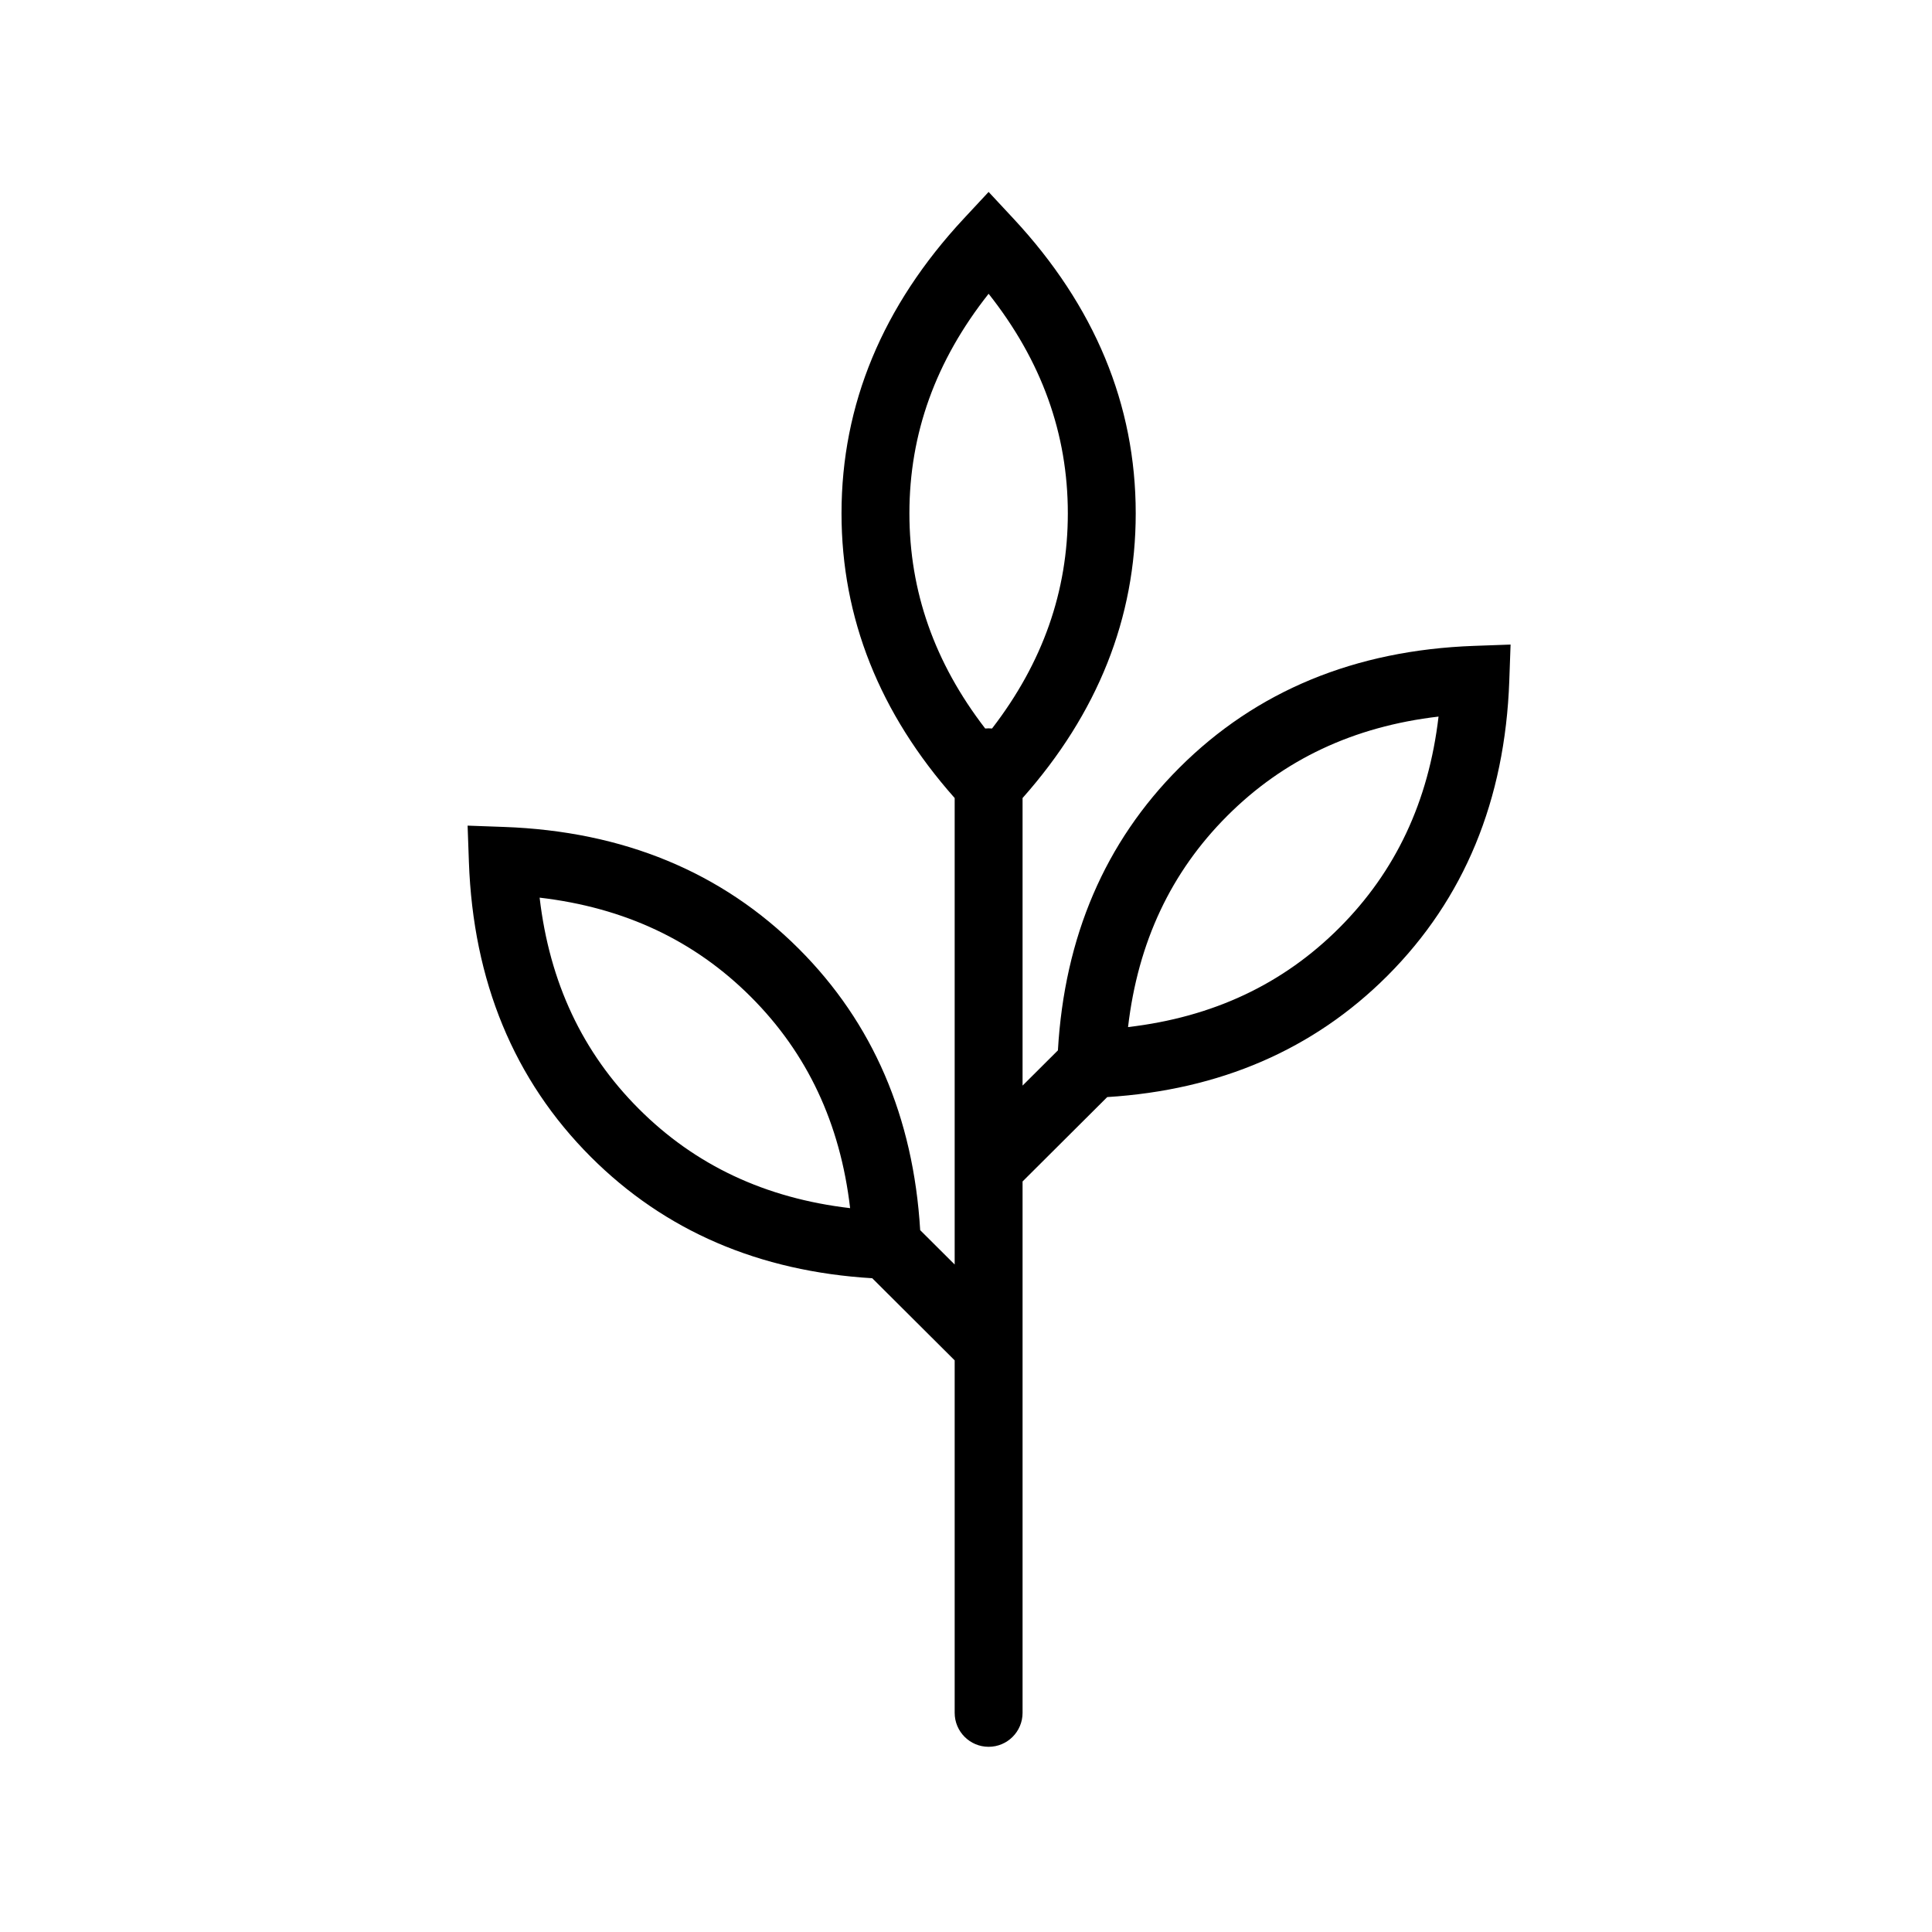
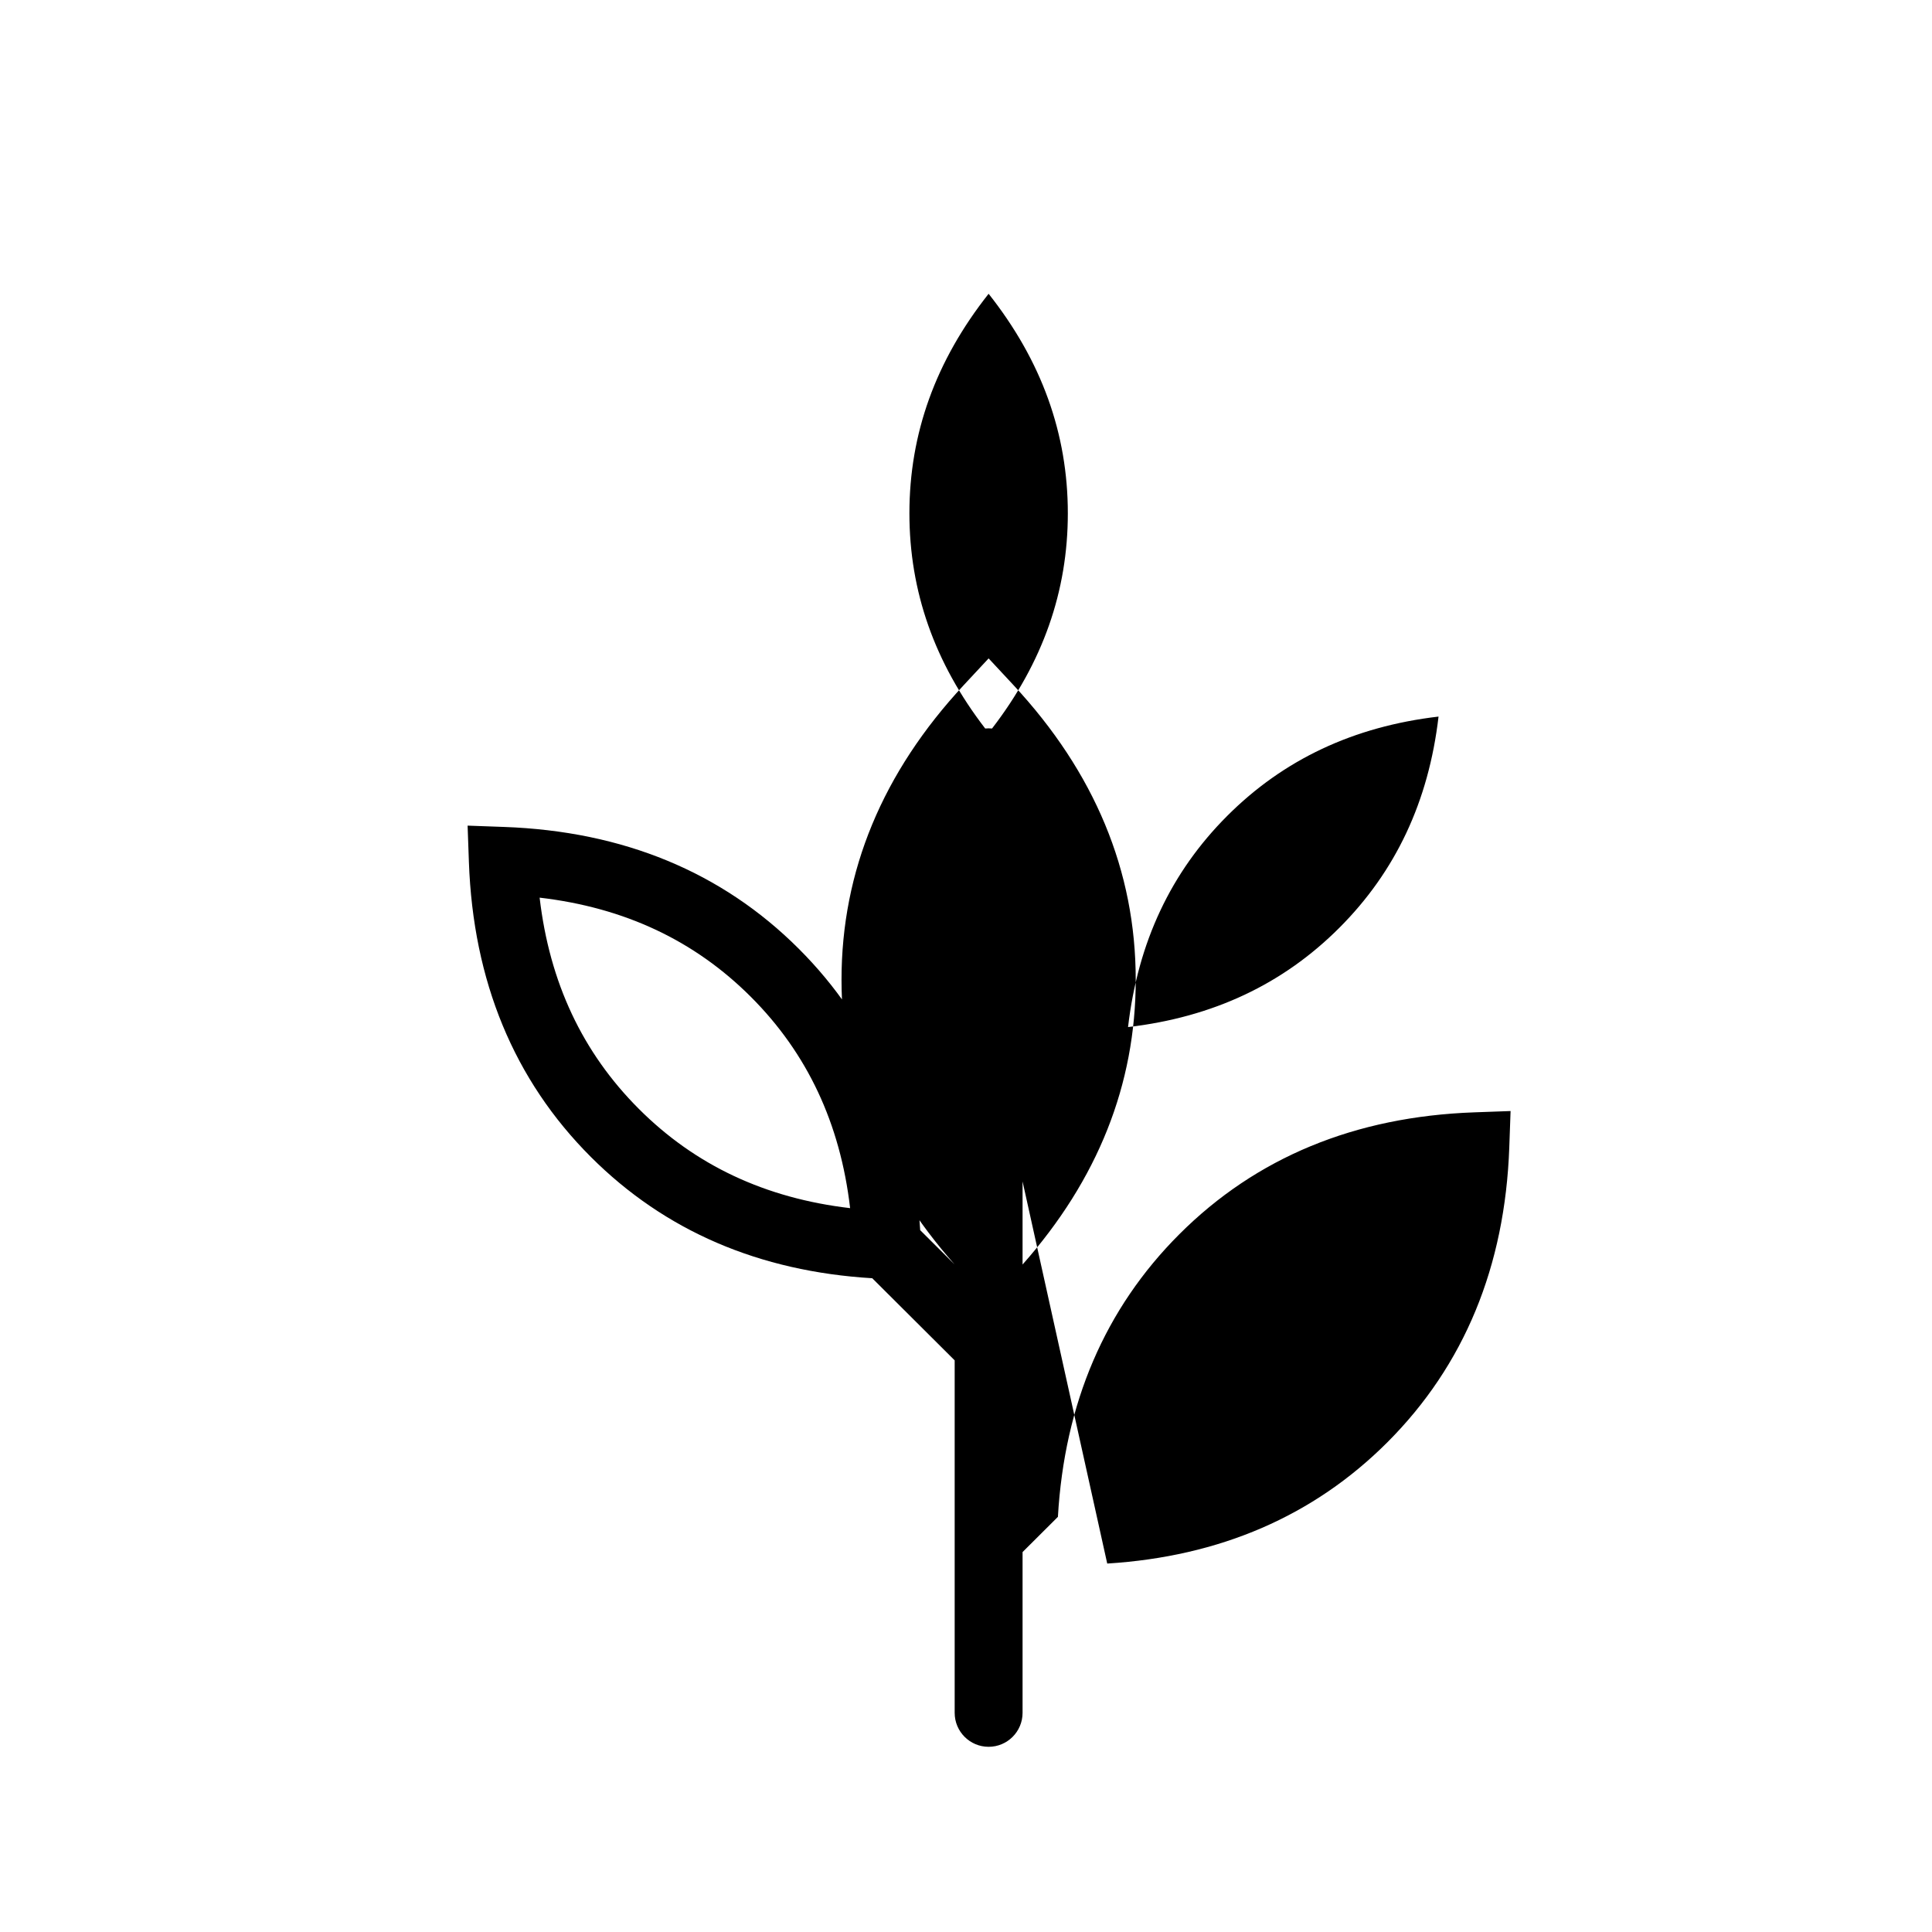
<svg xmlns="http://www.w3.org/2000/svg" fill="#000000" width="800px" height="800px" version="1.1" viewBox="144 144 512 512">
-   <path d="m414.99 457.1v140.82c0 4.969-4.027 9-8.996 9s-8.996-4.031-8.996-9v-93.41l-21.844-21.766c-29.953-1.797-54.953-12.527-74.574-32.148-20.391-20.395-31.184-46.598-32.316-78.137l-0.344-9.66 9.66 0.348c31.539 1.133 57.742 11.922 78.137 32.316 19.613 19.613 30.344 44.602 32.141 74.539l9.141 9.105v-123.62c-19.906-22.445-29.988-47.707-29.988-75.449 0-28.84 10.898-55 32.398-78.102l6.586-7.074 6.586 7.074c21.5 23.102 32.398 49.262 32.398 78.102 0 27.742-10.082 53.004-29.988 75.449v76.207l9.367-9.336c1.738-30.09 12.477-55.191 32.164-74.879 20.395-20.395 46.598-31.184 78.137-32.316l9.66-0.348-0.344 9.66c-1.133 31.539-11.926 57.742-32.316 78.137-19.547 19.547-44.43 30.27-74.23 32.125zm-8.09-120.04c13.453-17.457 20.086-36.391 20.086-57.023 0-21.09-6.93-40.402-20.992-58.184-14.062 17.781-20.992 37.094-20.992 58.184 0 20.633 6.633 39.566 20.086 57.023 0.297-0.027 0.602-0.043 0.906-0.043 0.305 0 0.609 0.016 0.906 0.043zm-93.594 100.81c14.91 14.914 33.469 23.668 55.984 26.301-2.629-22.516-11.387-41.074-26.297-55.988-14.914-14.914-33.473-23.668-55.988-26.297 2.629 22.516 11.387 41.07 26.301 55.984zm185.62-47.98c14.914-14.914 23.672-33.473 26.301-55.988-22.516 2.633-41.074 11.387-55.988 26.301-14.91 14.914-23.668 33.469-26.297 55.984 22.516-2.629 41.074-11.383 55.984-26.297z" />
+   <path d="m414.99 457.1v140.82c0 4.969-4.027 9-8.996 9s-8.996-4.031-8.996-9v-93.41l-21.844-21.766c-29.953-1.797-54.953-12.527-74.574-32.148-20.391-20.395-31.184-46.598-32.316-78.137l-0.344-9.66 9.66 0.348c31.539 1.133 57.742 11.922 78.137 32.316 19.613 19.613 30.344 44.602 32.141 74.539l9.141 9.105c-19.906-22.445-29.988-47.707-29.988-75.449 0-28.84 10.898-55 32.398-78.102l6.586-7.074 6.586 7.074c21.5 23.102 32.398 49.262 32.398 78.102 0 27.742-10.082 53.004-29.988 75.449v76.207l9.367-9.336c1.738-30.09 12.477-55.191 32.164-74.879 20.395-20.395 46.598-31.184 78.137-32.316l9.66-0.348-0.344 9.66c-1.133 31.539-11.926 57.742-32.316 78.137-19.547 19.547-44.43 30.27-74.23 32.125zm-8.09-120.04c13.453-17.457 20.086-36.391 20.086-57.023 0-21.09-6.93-40.402-20.992-58.184-14.062 17.781-20.992 37.094-20.992 58.184 0 20.633 6.633 39.566 20.086 57.023 0.297-0.027 0.602-0.043 0.906-0.043 0.305 0 0.609 0.016 0.906 0.043zm-93.594 100.81c14.91 14.914 33.469 23.668 55.984 26.301-2.629-22.516-11.387-41.074-26.297-55.988-14.914-14.914-33.473-23.668-55.988-26.297 2.629 22.516 11.387 41.07 26.301 55.984zm185.62-47.98c14.914-14.914 23.672-33.473 26.301-55.988-22.516 2.633-41.074 11.387-55.988 26.301-14.91 14.914-23.668 33.469-26.297 55.984 22.516-2.629 41.074-11.383 55.984-26.297z" />
</svg>